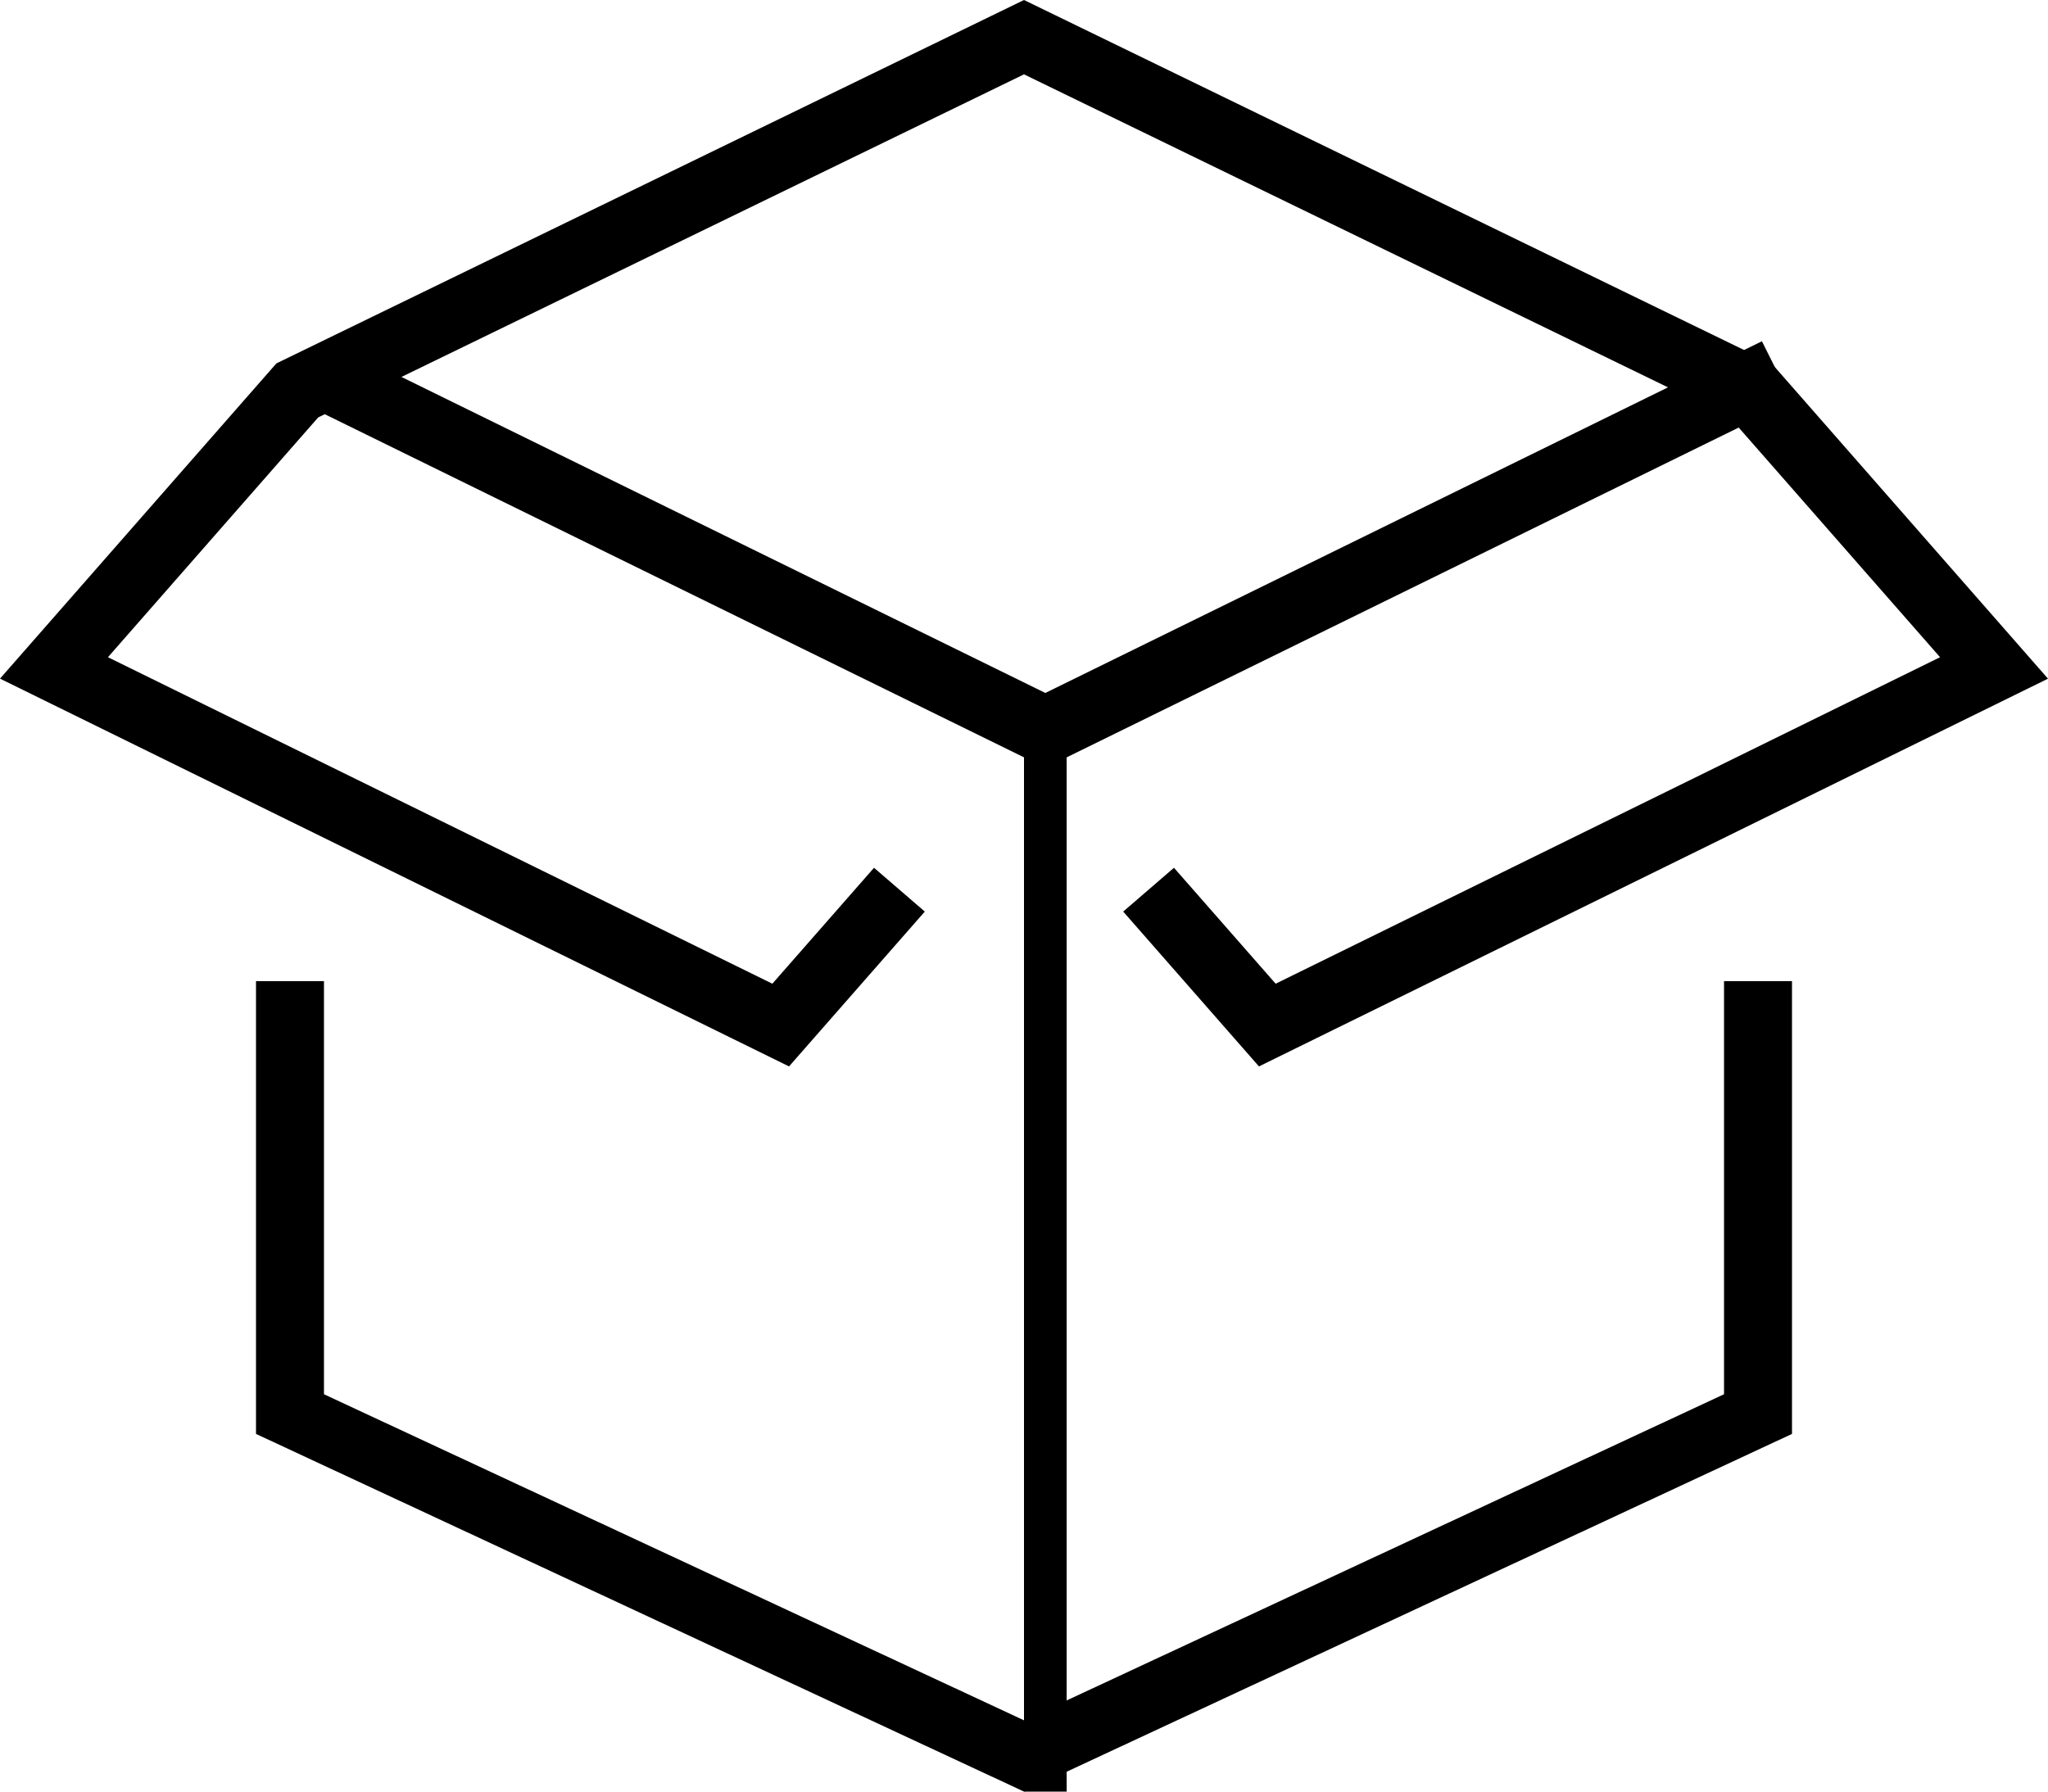
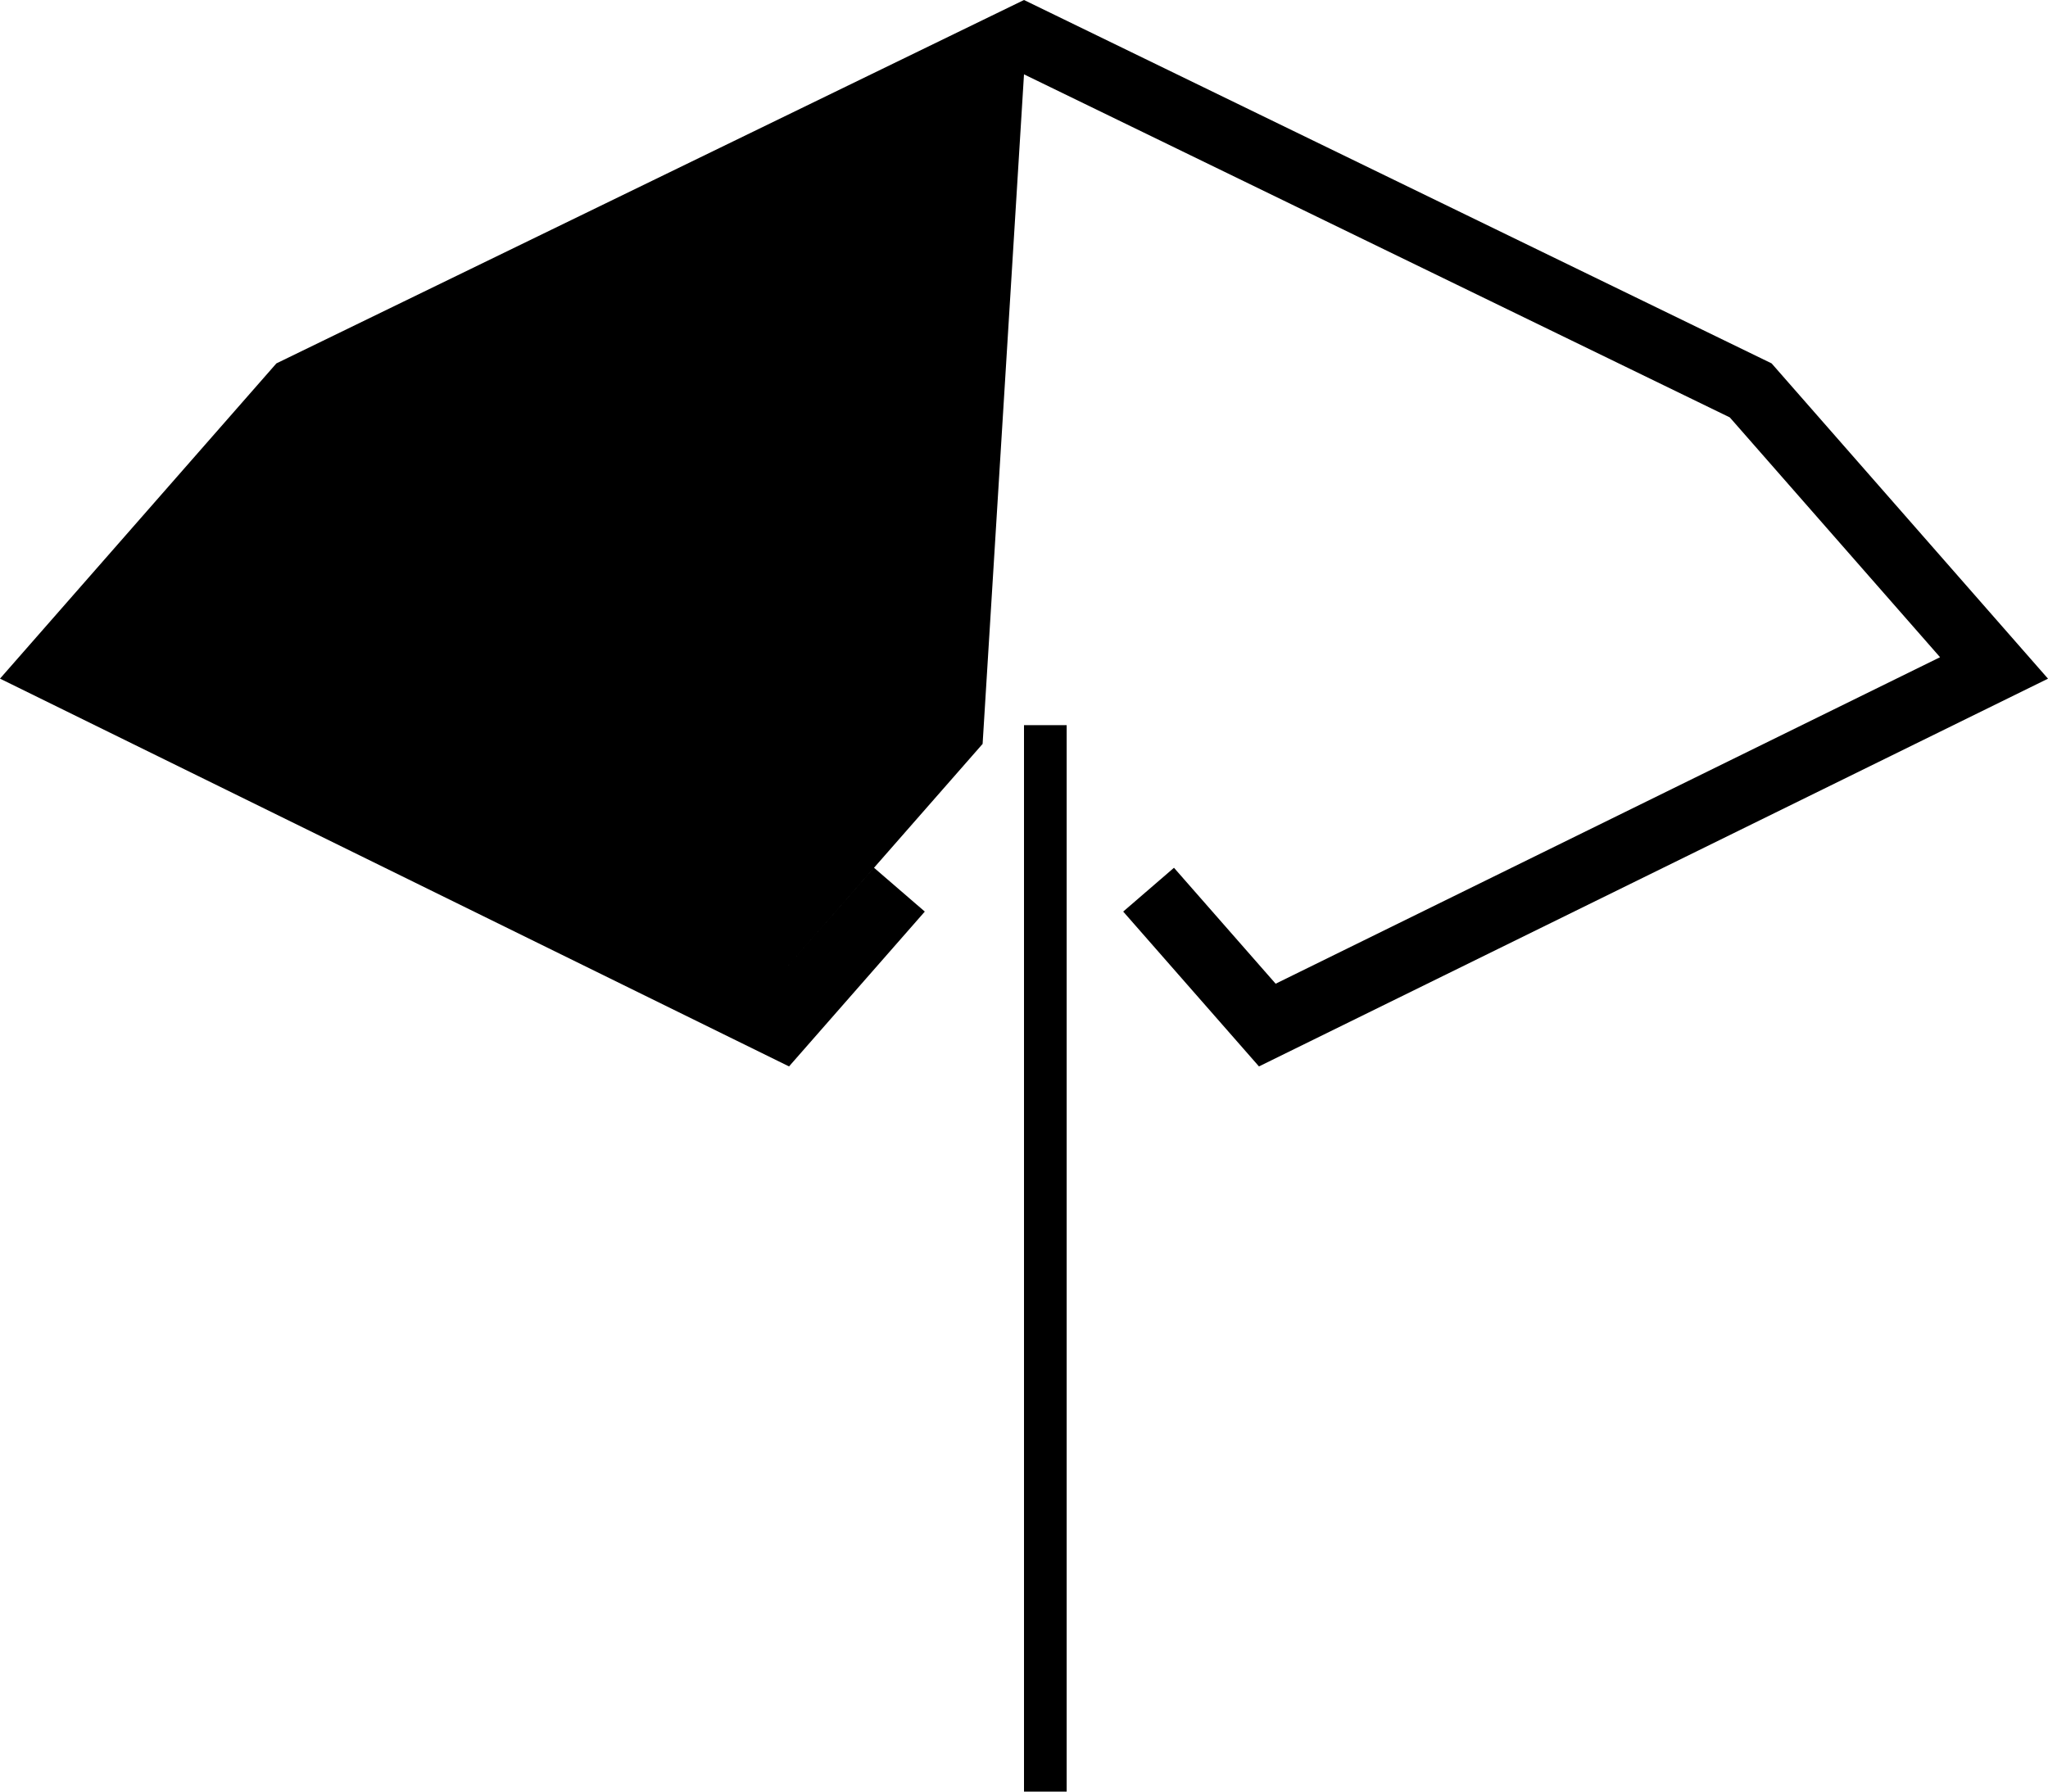
<svg xmlns="http://www.w3.org/2000/svg" width="48" height="42" viewBox="0 0 48 42">
  <g fill="#000" fill-rule="evenodd">
-     <path d="M24.5 18 7 9.41 7.705 8 24.5 16.245 41.295 8 42 9.41zM40.407 23v9.685L24 40.329 7.593 32.685V23H6v10.615L24 42l18-8.385V23z" />
    <path d="M24 42h1V17h-1z" />
-     <path d="M24 0 6.478 8.519 0 15.909 18.493 25l3.182-3.63-1.19-1.027-2.383 2.718L2.53 15.407l4.928-5.622L24 1.743l16.542 8.042 4.928 5.622-15.572 7.654-2.383-2.718-1.19 1.027L29.507 25 48 15.91l-6.478-7.391z" />
+     <path d="M24 0 6.478 8.519 0 15.909 18.493 25l3.182-3.63-1.19-1.027-2.383 2.718l4.928-5.622L24 1.743l16.542 8.042 4.928 5.622-15.572 7.654-2.383-2.718-1.19 1.027L29.507 25 48 15.91l-6.478-7.391z" />
  </g>
</svg>